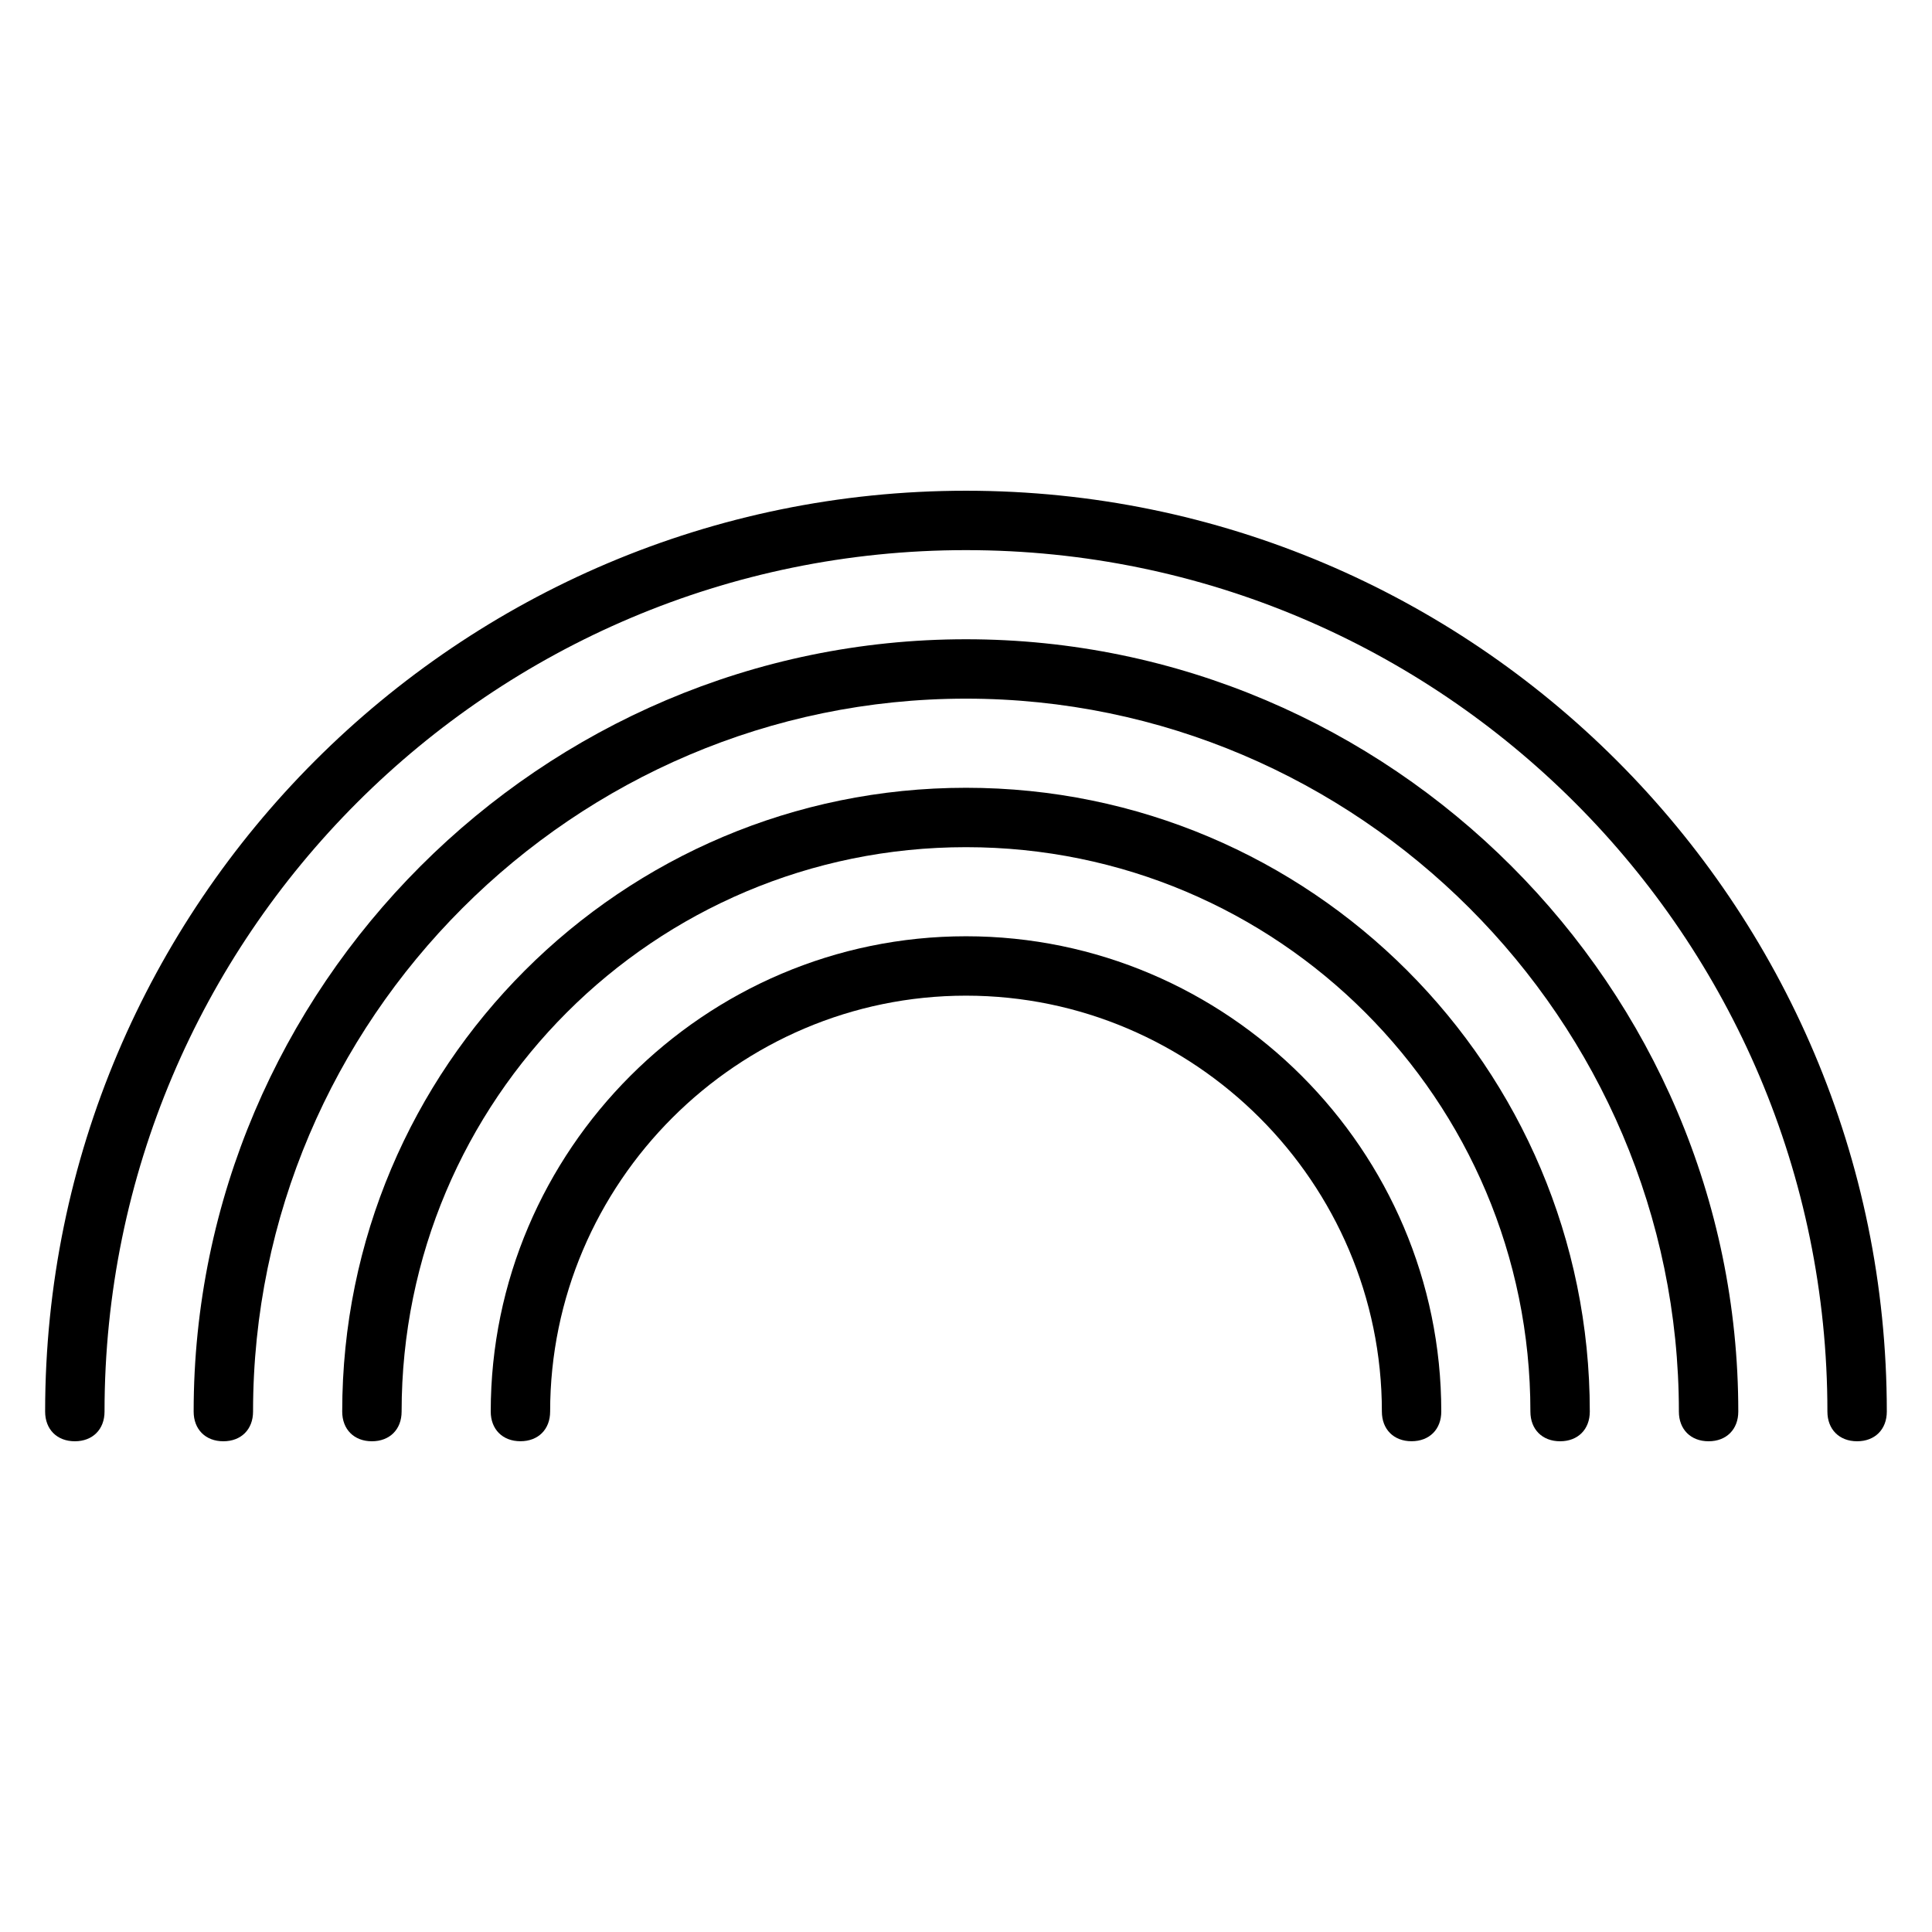
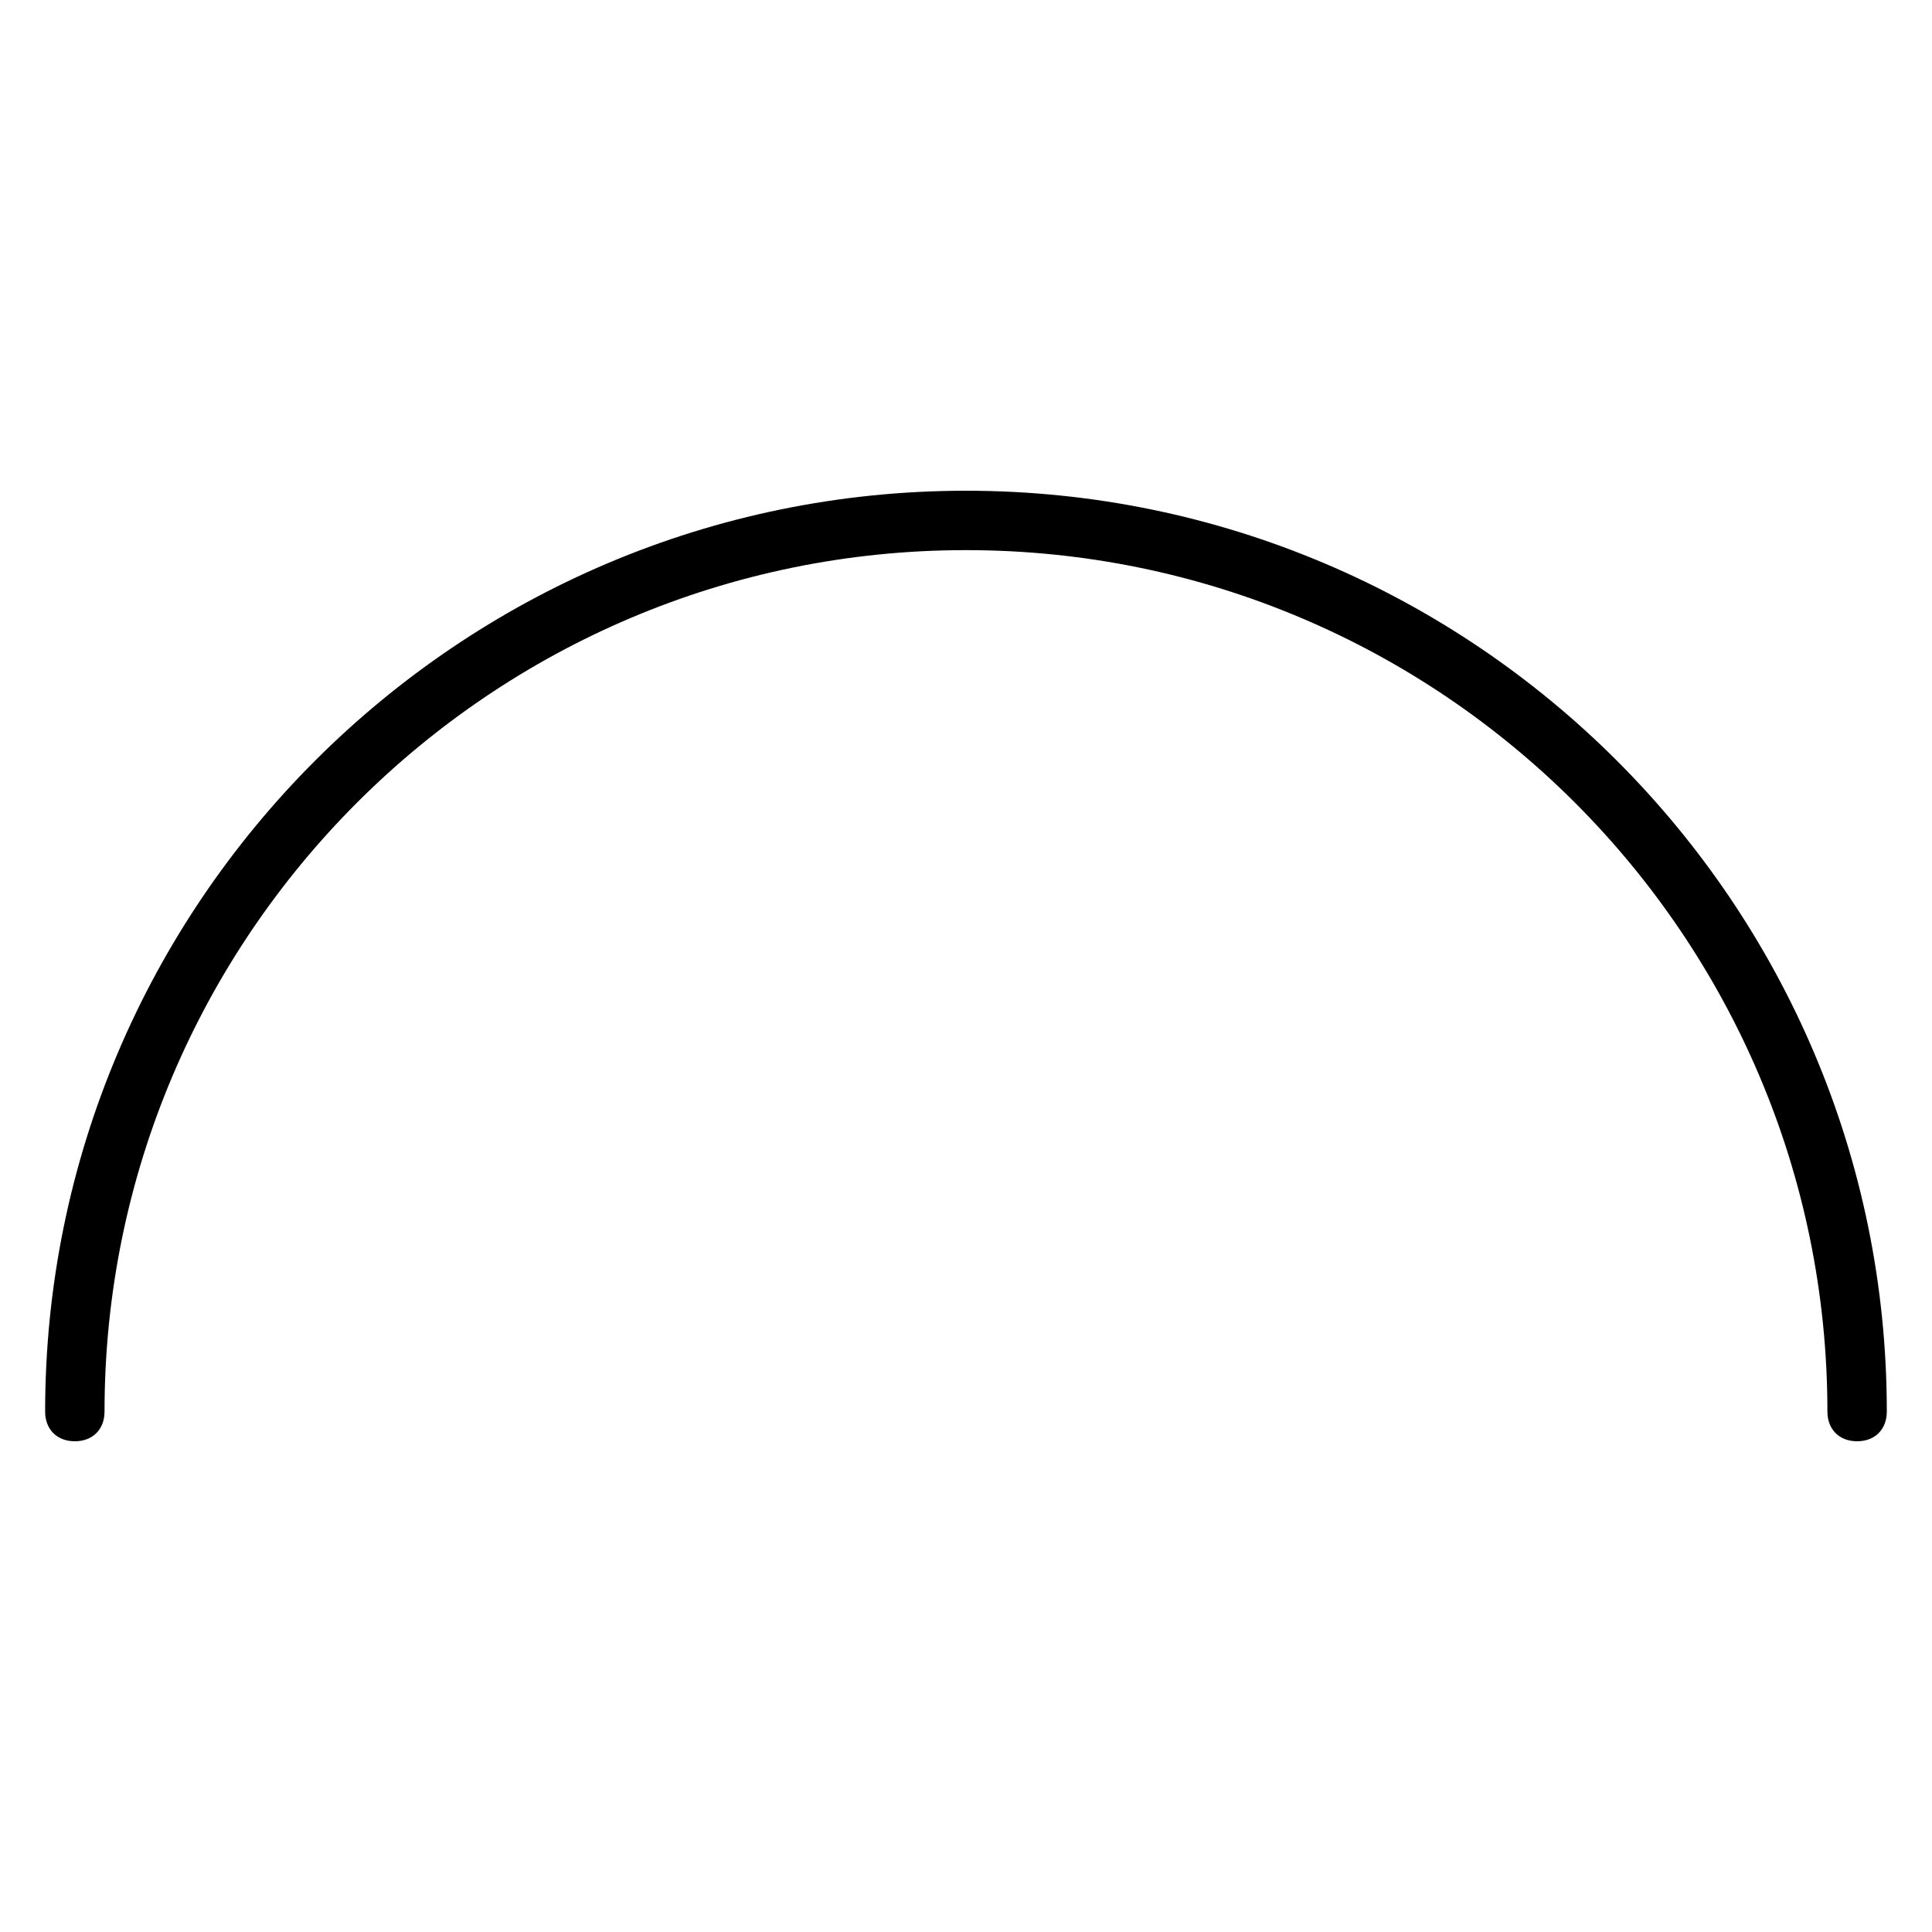
<svg xmlns="http://www.w3.org/2000/svg" fill="#000000" width="800px" height="800px" version="1.1" viewBox="144 144 512 512">
  <g>
    <path d="m400 274.05c-134.61 0-244.04 109.42-244.04 244.03 0 4.723 3.148 7.871 7.871 7.871 4.723 0 7.871-3.148 7.871-7.871 0-125.95 102.34-228.29 228.29-228.29s228.29 102.34 228.29 228.29c0 4.723 3.148 7.871 7.871 7.871s7.871-3.148 7.871-7.871c0.004-134.61-109.42-244.03-244.03-244.03z" />
-     <path d="m400 313.41c-112.57 0-204.68 92.102-204.68 204.67 0 4.723 3.148 7.871 7.871 7.871 4.723 0 7.871-3.148 7.871-7.871 0-103.91 85.02-188.93 188.93-188.93s188.93 85.02 188.93 188.93c0 4.723 3.148 7.871 7.871 7.871s7.871-3.148 7.871-7.871c0.004-112.57-92.098-204.67-204.67-204.67z" />
-     <path d="m400 352.77c-91.316 0-165.31 73.996-165.31 165.31 0 4.723 3.148 7.871 7.871 7.871s7.871-3.148 7.871-7.871c0-82.656 66.914-149.57 149.57-149.57s149.57 66.914 149.57 149.57c0 4.723 3.148 7.871 7.871 7.871s7.871-3.148 7.871-7.871c0-91.316-74-165.31-165.31-165.31z" />
-     <path d="m400 392.12c-69.273 0-125.95 56.68-125.95 125.95 0 4.723 3.148 7.871 7.871 7.871 4.723 0 7.871-3.148 7.871-7.871 0-60.613 49.594-110.21 110.21-110.21 60.613 0 110.21 49.594 110.21 110.21 0 4.723 3.148 7.871 7.871 7.871 4.723 0 7.871-3.148 7.871-7.871 0.004-69.273-56.672-125.95-125.95-125.95z" />
  </g>
</svg>